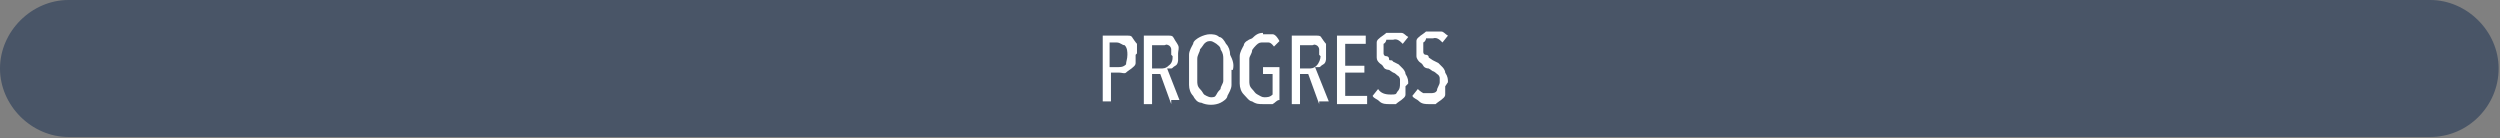
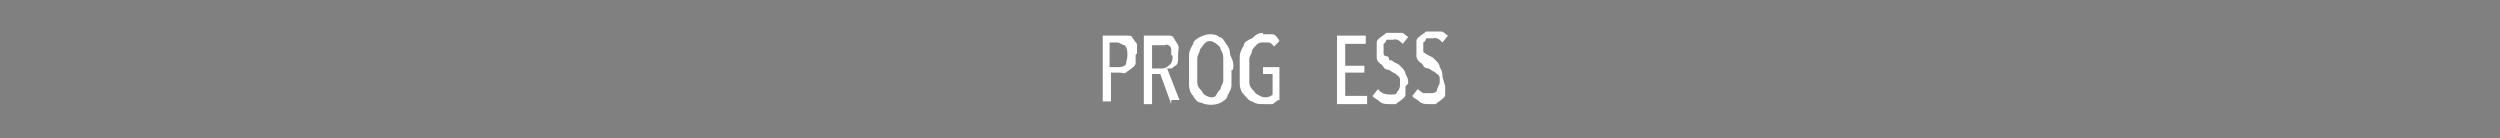
<svg xmlns="http://www.w3.org/2000/svg" id="Layer_2_copy_2" version="1.1" viewBox="0 0 182.5 10.1">
  <rect x="0" y="0" width="182.5" height="10.1" fill="#808080" stroke="none" />
  <defs>
    <style>
      .st0 {
        fill: #122a4e;
        isolation: isolate;
        opacity: .5;
      }

      .st1 {
        fill: url(#linear-gradient);
      }

      .st2 {
        fill: #fff;
      }
    </style>
    <linearGradient id="linear-gradient" x1="0" y1="1595.4" x2="35" y2="1595.4" gradientTransform="translate(0 -1572)" gradientUnits="userSpaceOnUse">
      <stop offset="0" stop-color="#122a4e" />
      <stop offset=".2" stop-color="#122a4e" stop-opacity="1" />
      <stop offset=".2" stop-color="#122a4e" stop-opacity=".9" />
      <stop offset=".3" stop-color="#122a4e" stop-opacity=".7" />
      <stop offset=".4" stop-color="#122a4e" stop-opacity=".4" />
      <stop offset=".4" stop-color="#122a4e" stop-opacity="0" />
      <stop offset=".5" stop-color="#122a4e" stop-opacity="0" />
    </linearGradient>
  </defs>
-   <path class="st0" d="M5,0C2.3,0,0,2.3,0,5s2.3,5,5,5h172.4c2.8,0,5-2.3,5-5s-2.3-5-5-5H5Z" />
-   <path class="st1" d="M5,18.4c-2.7,0-5,2.2-5,5s2.3,5,5,5h25c2.8,0,5-2.3,5-5s-2.3-5-5-5H5Z" />
  <g id="progress">
    <path class="st2" d="M82.9,4c0,.2,0,.4,0,.6s-.2.3-.3.4c0,0-.3.2-.4.3s-.3,0-.5,0h-.6v2.1h-.6V2.6h1.3c.2,0,.3,0,.5,0,.2,0,.3,0,.4.2,0,0,.2.3.3.4,0,.3,0,.5,0,.7ZM82.3,4c0-.2,0-.5-.2-.7-.2,0-.3-.2-.6-.2h-.5v1.8h.6c.2,0,.4,0,.6-.2,0-.2.1-.4.1-.7h0Z" />
    <path class="st2" d="M85.5,7.6l-.8-2.2h-.6v2.2h-.6V2.6h1.3c.2,0,.3,0,.5,0,.2,0,.3,0,.4.2s.2.3.3.5,0,.4,0,.6,0,.3,0,.5c0,0,0,.3-.2.4s-.2.2-.3.2c0,0-.2,0-.3,0l.9,2.3h-.6ZM85.5,4c0,0,0-.3,0-.4,0,0,0-.2-.2-.3s-.2,0-.3,0h-.9v1.7h.6c.2,0,.4,0,.6-.2.3-.2.3-.5.3-.7h0Z" />
    <path class="st2" d="M89.9,5.1c0,.4,0,.7,0,1.1,0,.3-.2.6-.3.8,0,.2-.3.4-.5.5-.4.2-1,.2-1.4,0-.3,0-.5-.3-.6-.5-.2-.2-.3-.5-.3-.8,0-.3,0-.7,0-1.1s0-.7,0-1.1c0-.3.2-.6.3-.8,0-.2.3-.4.5-.5s.5-.2.7-.2.5,0,.7.2c.2,0,.4.3.5.5.2.2.3.5.3.8.2.4.3.7.2,1.1ZM89.3,5.1c0-.3,0-.5,0-.8,0-.2,0-.4-.2-.7,0-.2-.2-.3-.3-.4,0,0-.3-.2-.4-.2-.2,0-.3,0-.5.2,0,0-.2.3-.3.4,0,.2-.2.4-.2.7s0,.5,0,.8,0,.5,0,.8c0,.2,0,.4.2.6s.2.3.3.4c0,0,.3.2.5.2s.3,0,.4-.2.2-.3.3-.4c0-.2.2-.4.2-.6,0-.3,0-.5,0-.8Z" />
    <path class="st2" d="M92.2,2.5c.2,0,.5,0,.7,0s.4.3.5.5l-.4.4c0,0-.2-.3-.4-.3,0,0-.3,0-.4,0-.2,0-.3,0-.5.2,0,0-.3.3-.3.4,0,.2-.2.4-.2.6,0,.5,0,1.1,0,1.6,0,.2,0,.4.2.6s.2.3.4.4.3.2.5.2.4,0,.6-.2v-1.5h-.7v-.5h1.2v2.4c-.2,0-.3.2-.5.3-.2,0-.5,0-.7,0-.3,0-.5,0-.8-.2-.2,0-.4-.3-.6-.5s-.3-.5-.3-.8c0-.3,0-.7,0-1s0-.7,0-1c0-.3.2-.6.3-.8,0-.2.3-.4.6-.5.3-.3.5-.4.8-.4h0Z" />
-     <path class="st2" d="M96.3,7.6l-.8-2.2h-.6v2.2h-.6V2.6h1.3c.2,0,.3,0,.5,0,.2,0,.3,0,.4.2,0,0,.2.3.3.4,0,.2,0,.4,0,.6s0,.3,0,.5c0,0,0,.3-.2.4s-.2.2-.3.2c0,0-.2,0-.3,0l1,2.5h-.7ZM96.3,4c0,0,0-.3,0-.4,0,0,0-.2-.2-.3s-.2,0-.3,0h-.9v1.7h.6c.2,0,.4,0,.6-.2.2-.2.3-.5.3-.7h0Z" />
    <path class="st2" d="M97.6,7.6V2.6h2.1v.6h-1.5v1.6h1.4v.5h-1.4v1.7h1.6v.6h-2.2Z" />
    <path class="st2" d="M102.6,6.3c0,.2,0,.4,0,.6s-.2.3-.3.4c0,0-.3.2-.4.3-.2,0-.3,0-.5,0s-.5,0-.7-.2-.4-.2-.5-.4l.4-.5c.2.3.5.4.9.4s.4,0,.5-.2c.2-.2.2-.4.2-.6s0-.2,0-.3c0,0,0-.2-.2-.3,0,0-.2-.2-.3-.2l-.3-.2c0,0-.3,0-.4-.2s-.2-.2-.3-.3-.2-.2-.2-.4c0-.2,0-.3,0-.5s0-.4,0-.6c0-.2.2-.3.3-.4,0,0,.3-.2.4-.3.2,0,.3,0,.5,0s.4,0,.6,0,.3.2.5.3l-.4.5c-.2-.2-.4-.4-.7-.3h-.3c0,0-.2,0-.2,0,0,0,0,.2-.2.3,0,0,0,.2,0,.4s0,.2,0,.3c0,0,0,.2.2.2,0,0,.2,0,.2.2s.2,0,.3.2l.4.2c0,0,.2.2.3.3,0,0,.2.2.2.4.2.3.2.5.2.7Z" />
-     <path class="st2" d="M105.5,6.3c0,.2,0,.4,0,.6s-.2.3-.3.4c0,0-.3.2-.4.3-.2,0-.3,0-.5,0s-.5,0-.7-.2-.4-.2-.5-.4l.4-.5c0,0,.2.2.4.3.2,0,.3,0,.5,0s.4,0,.5-.2c0-.2.2-.4.2-.6s0-.2,0-.3c0,0,0-.2-.2-.3,0,0-.2-.2-.3-.2l-.3-.2c0,0-.3,0-.4-.2s-.2-.2-.3-.3c0,0-.2-.2-.2-.4,0-.2,0-.3,0-.5s0-.4,0-.6c0-.2.2-.3.3-.4,0,0,.3-.2.4-.3.2,0,.3,0,.5,0s.4,0,.6,0,.3.2.5.3l-.4.5c-.2-.2-.4-.4-.7-.3h-.3c0,0-.2,0-.2,0,0,0,0,.2-.2.3,0,0,0,.2,0,.4s0,.2,0,.3c0,0,0,.2.2.2,0,0,.2,0,.2.2l.3.2.4.2c0,0,.2.2.3.3,0,0,.2.2.2.4.2.3.2.5.2.7Z" />
+     <path class="st2" d="M105.5,6.3c0,.2,0,.4,0,.6s-.2.3-.3.4c0,0-.3.2-.4.3-.2,0-.3,0-.5,0s-.5,0-.7-.2-.4-.2-.5-.4l.4-.5c0,0,.2.2.4.3.2,0,.3,0,.5,0s.4,0,.5-.2c0-.2.2-.4.2-.6s0-.2,0-.3c0,0,0-.2-.2-.3,0,0-.2-.2-.3-.2l-.3-.2c0,0-.3,0-.4-.2s-.2-.2-.3-.3c0,0-.2-.2-.2-.4,0-.2,0-.3,0-.5s0-.4,0-.6c0-.2.2-.3.3-.4,0,0,.3-.2.4-.3.2,0,.3,0,.5,0s.4,0,.6,0,.3.2.5.3l-.4.5c-.2-.2-.4-.4-.7-.3h-.3c0,0-.2,0-.2,0,0,0,0,.2-.2.3,0,0,0,.2,0,.4s0,.2,0,.3l.3.2.4.2c0,0,.2.2.3.3,0,0,.2.2.2.4.2.3.2.5.2.7Z" />
  </g>
</svg>